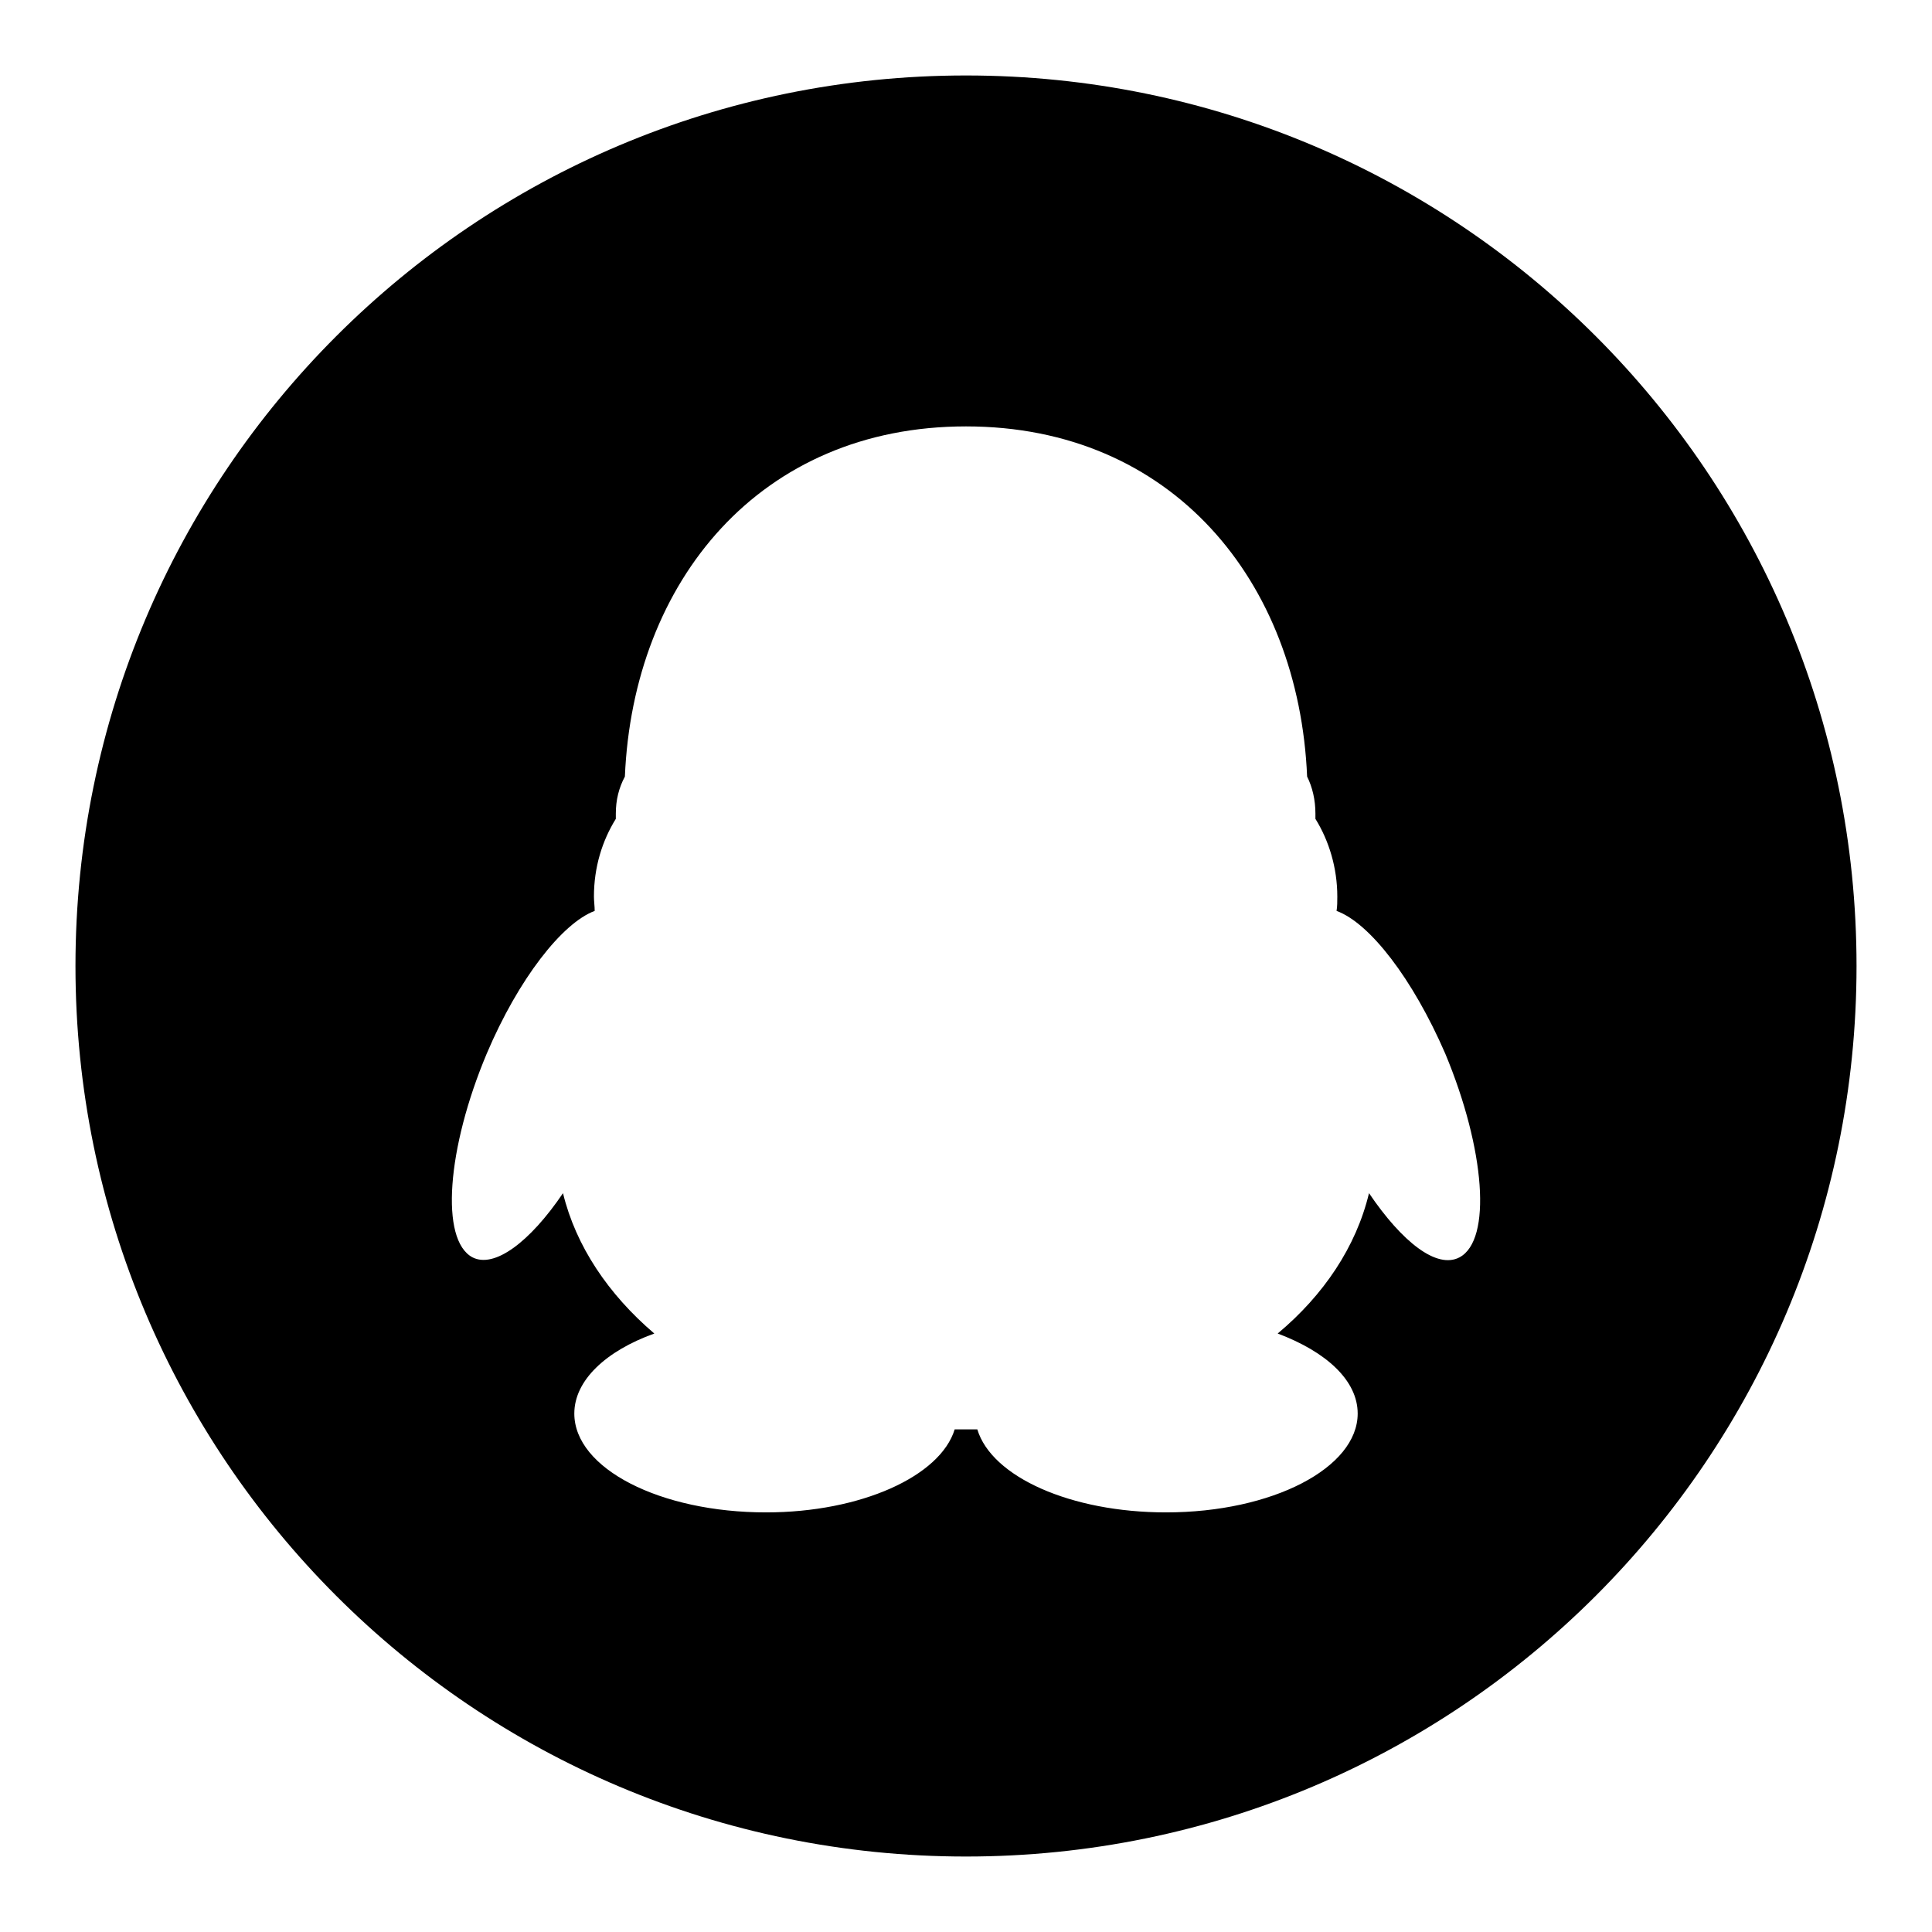
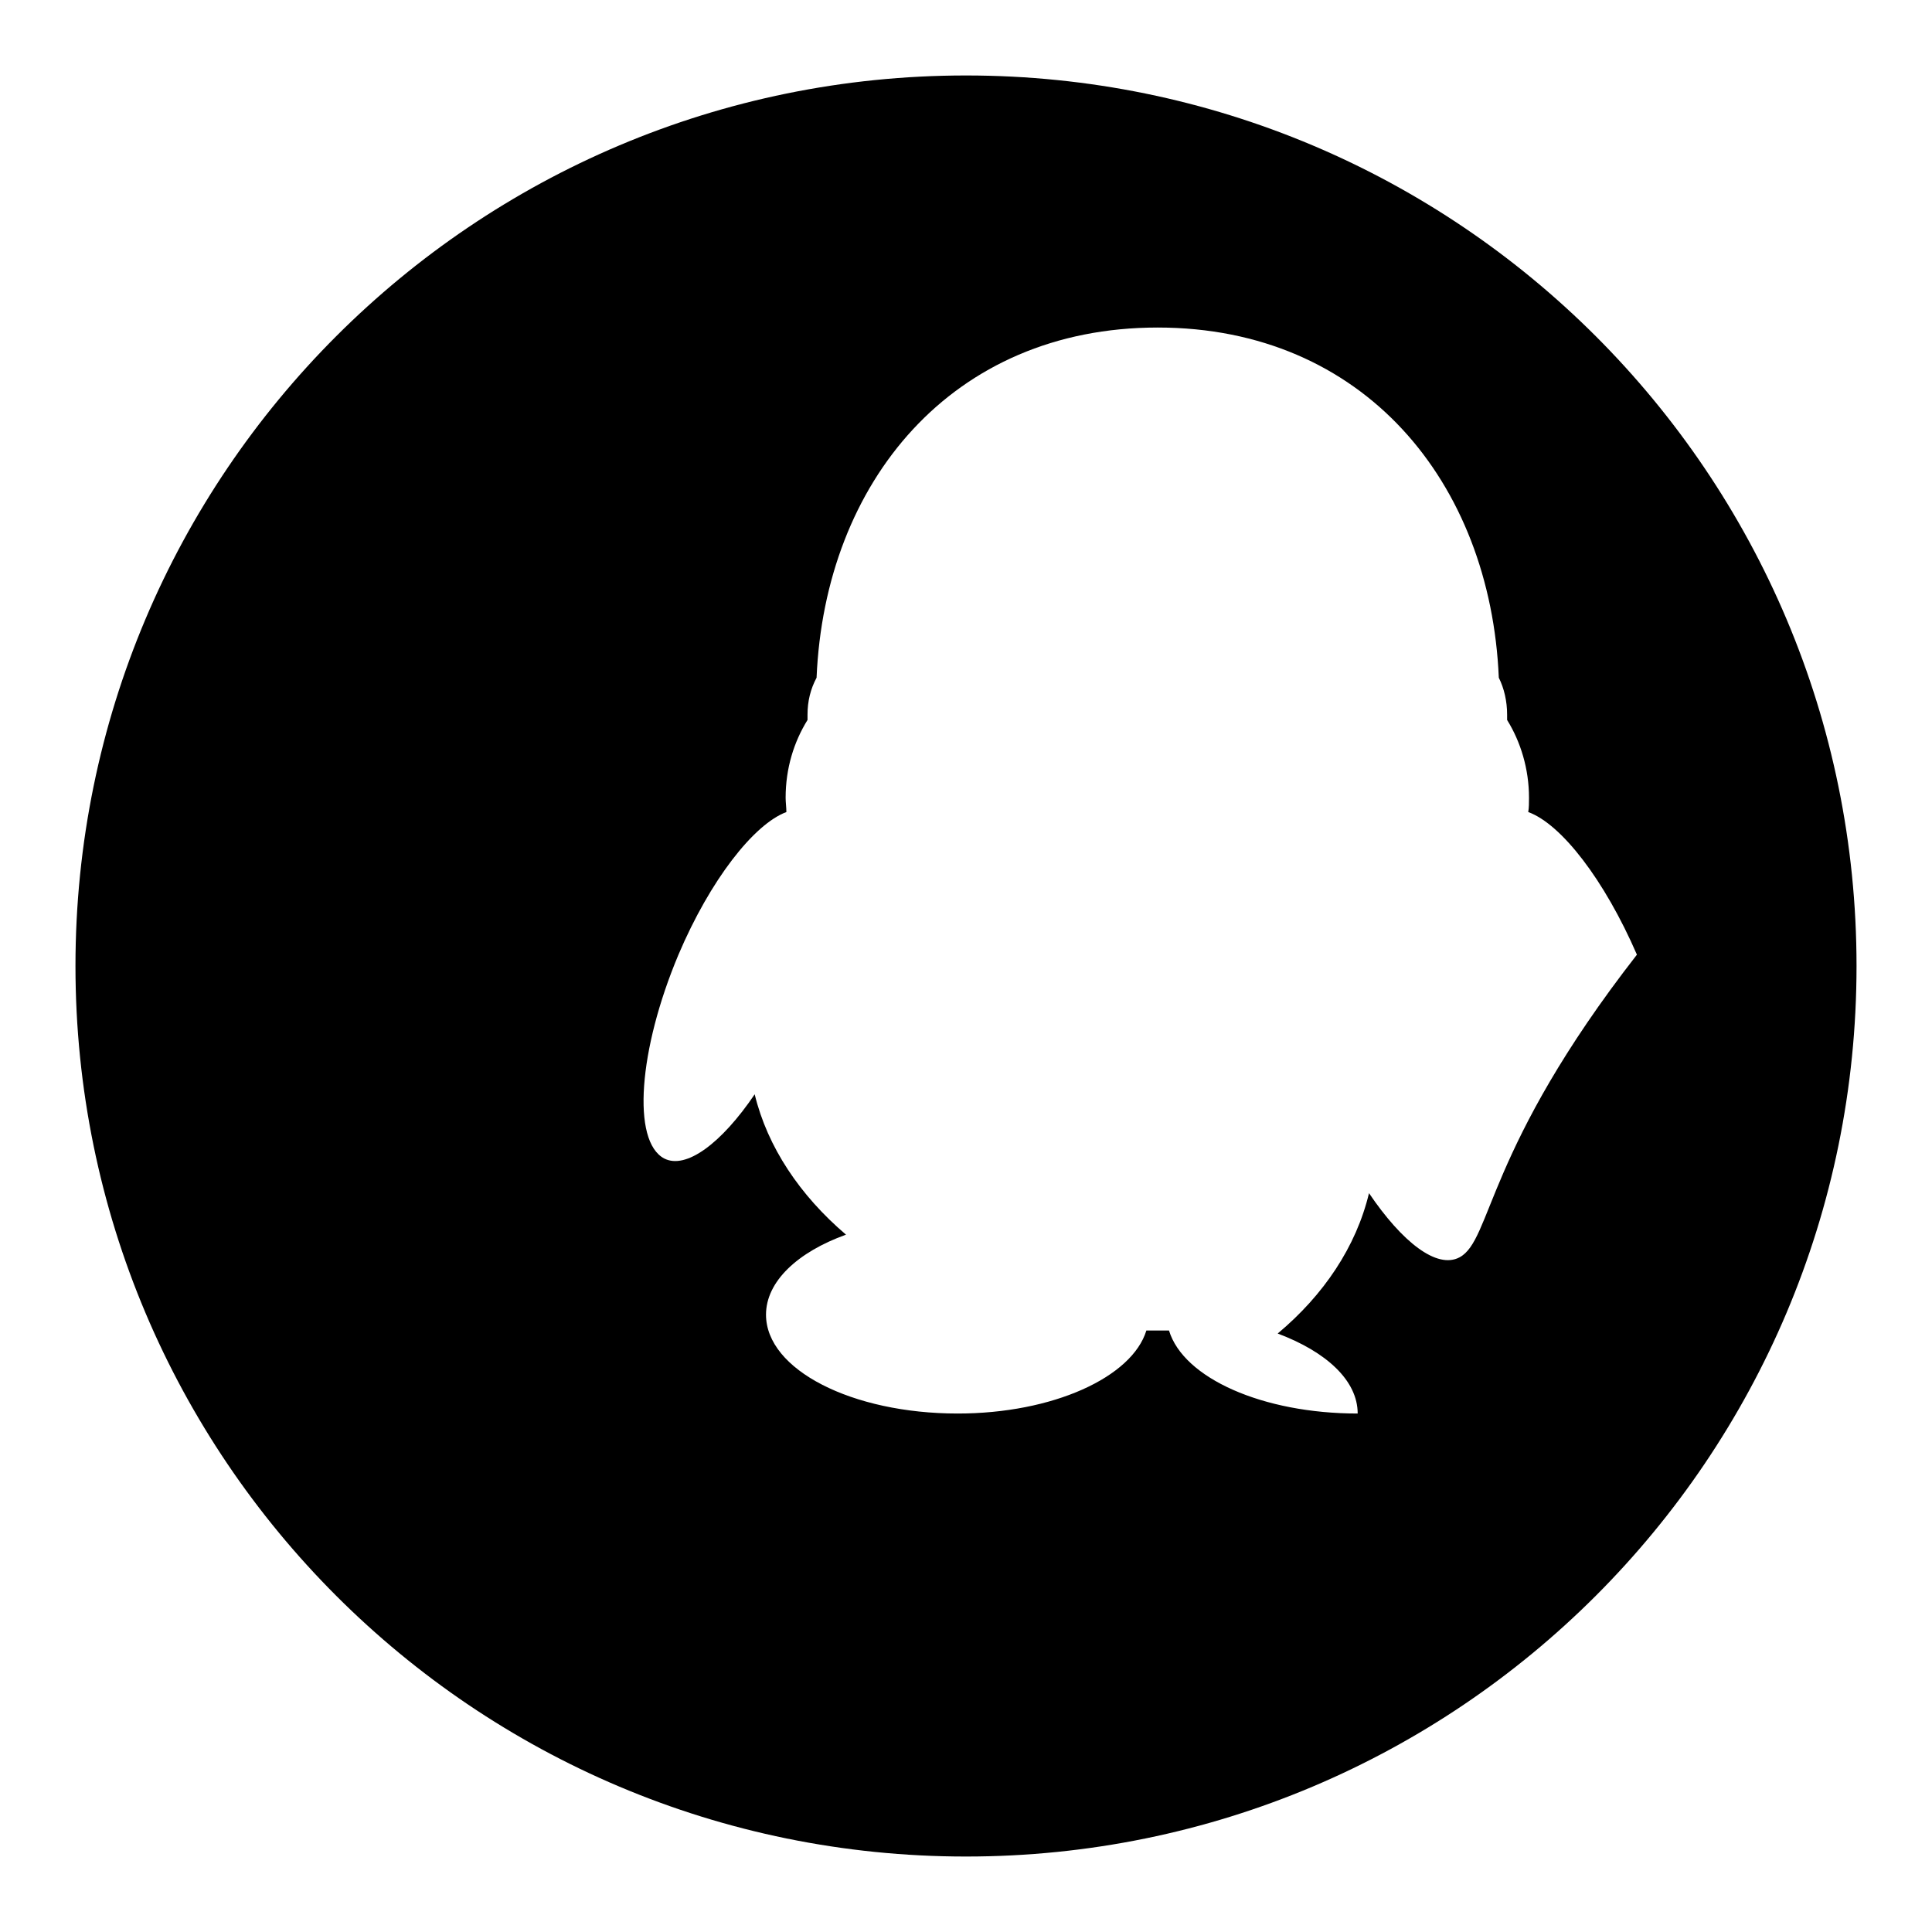
<svg xmlns="http://www.w3.org/2000/svg" version="1.1" x="0px" y="0px" viewBox="0 0 256 256" enable-background="new 0 0 256 256" xml:space="preserve">
  <g>
    <g>
-       <path fill="#000000" d="M128,10C62.8,10,10,62.8,10,128c0,65.2,52.8,118,118,118c65.2,0,118-52.8,118-118C246,62.8,193.2,10,128,10z M193.4,166.6c-3,1.6-7.6-2-12-8.5c-1.7,7.1-6,13.5-12.1,18.6c6.4,2.4,10.6,6.2,10.6,10.6c0,7.2-11.3,13.1-25.4,13.1c-12.6,0-23.1-4.7-25-11c-0.5,0-2.5,0-3,0c-1.9,6.2-12.4,11-25,11c-14,0-25.4-5.8-25.4-13.1c0-4.4,4.2-8.3,10.6-10.6c-6.1-5.2-10.4-11.6-12.1-18.6c-4.4,6.5-9.1,10-12,8.5c-4.3-2.3-3.4-14.4,1.9-27c4.2-9.9,10-17.3,14.3-18.9c0-0.6-0.1-1.3-0.1-1.9c0-3.9,1.1-7.4,2.9-10.3c0-0.2,0-0.5,0-0.7c0-1.8,0.4-3.4,1.2-4.9c1.1-25.9,17.9-46.4,45.2-46.4c27.3,0,44.1,20.5,45.2,46.4c0.7,1.4,1.1,3.1,1.1,4.9c0,0.2,0,0.5,0,0.7c1.8,2.9,2.9,6.5,2.9,10.3c0,0.7,0,1.3-0.1,1.9c4.4,1.6,10.1,9,14.4,18.9C196.8,152.3,197.7,164.3,193.4,166.6z" />
+       <path fill="#000000" d="M128,10C62.8,10,10,62.8,10,128c0,65.2,52.8,118,118,118c65.2,0,118-52.8,118-118C246,62.8,193.2,10,128,10z M193.4,166.6c-3,1.6-7.6-2-12-8.5c-1.7,7.1-6,13.5-12.1,18.6c6.4,2.4,10.6,6.2,10.6,10.6c-12.6,0-23.1-4.7-25-11c-0.5,0-2.5,0-3,0c-1.9,6.2-12.4,11-25,11c-14,0-25.4-5.8-25.4-13.1c0-4.4,4.2-8.3,10.6-10.6c-6.1-5.2-10.4-11.6-12.1-18.6c-4.4,6.5-9.1,10-12,8.5c-4.3-2.3-3.4-14.4,1.9-27c4.2-9.9,10-17.3,14.3-18.9c0-0.6-0.1-1.3-0.1-1.9c0-3.9,1.1-7.4,2.9-10.3c0-0.2,0-0.5,0-0.7c0-1.8,0.4-3.4,1.2-4.9c1.1-25.9,17.9-46.4,45.2-46.4c27.3,0,44.1,20.5,45.2,46.4c0.7,1.4,1.1,3.1,1.1,4.9c0,0.2,0,0.5,0,0.7c1.8,2.9,2.9,6.5,2.9,10.3c0,0.7,0,1.3-0.1,1.9c4.4,1.6,10.1,9,14.4,18.9C196.8,152.3,197.7,164.3,193.4,166.6z" />
    </g>
  </g>
</svg>